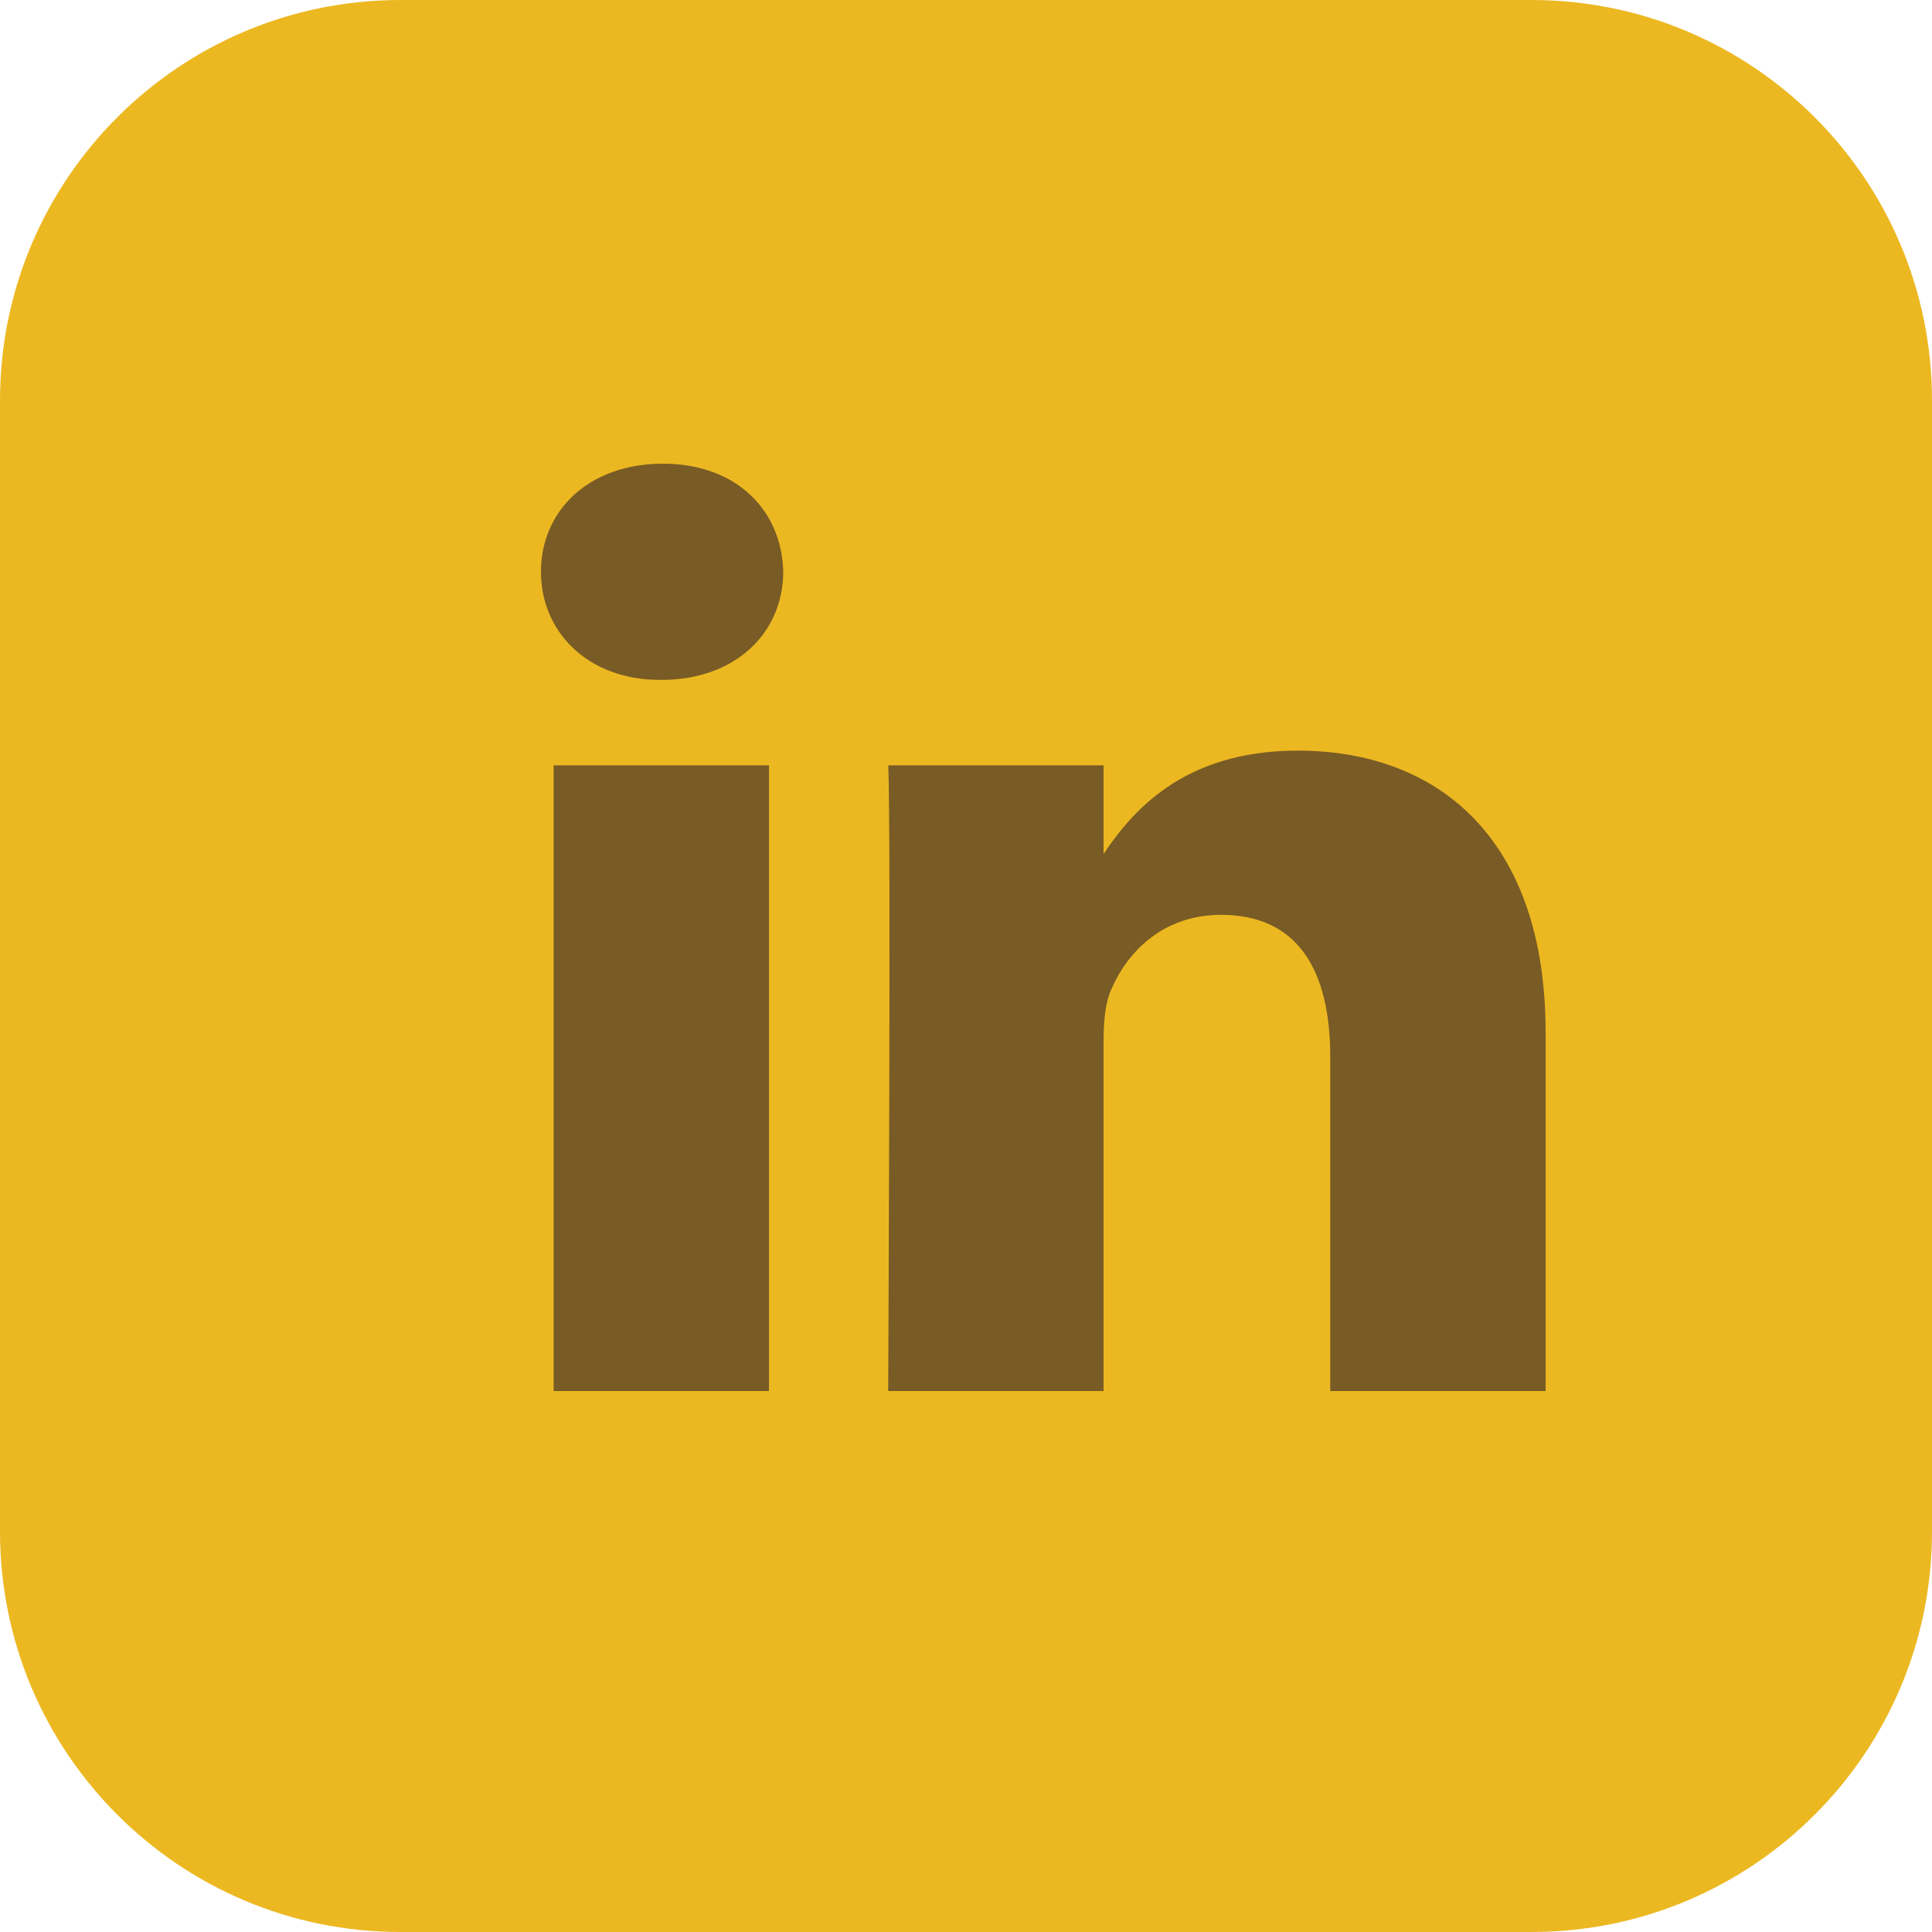
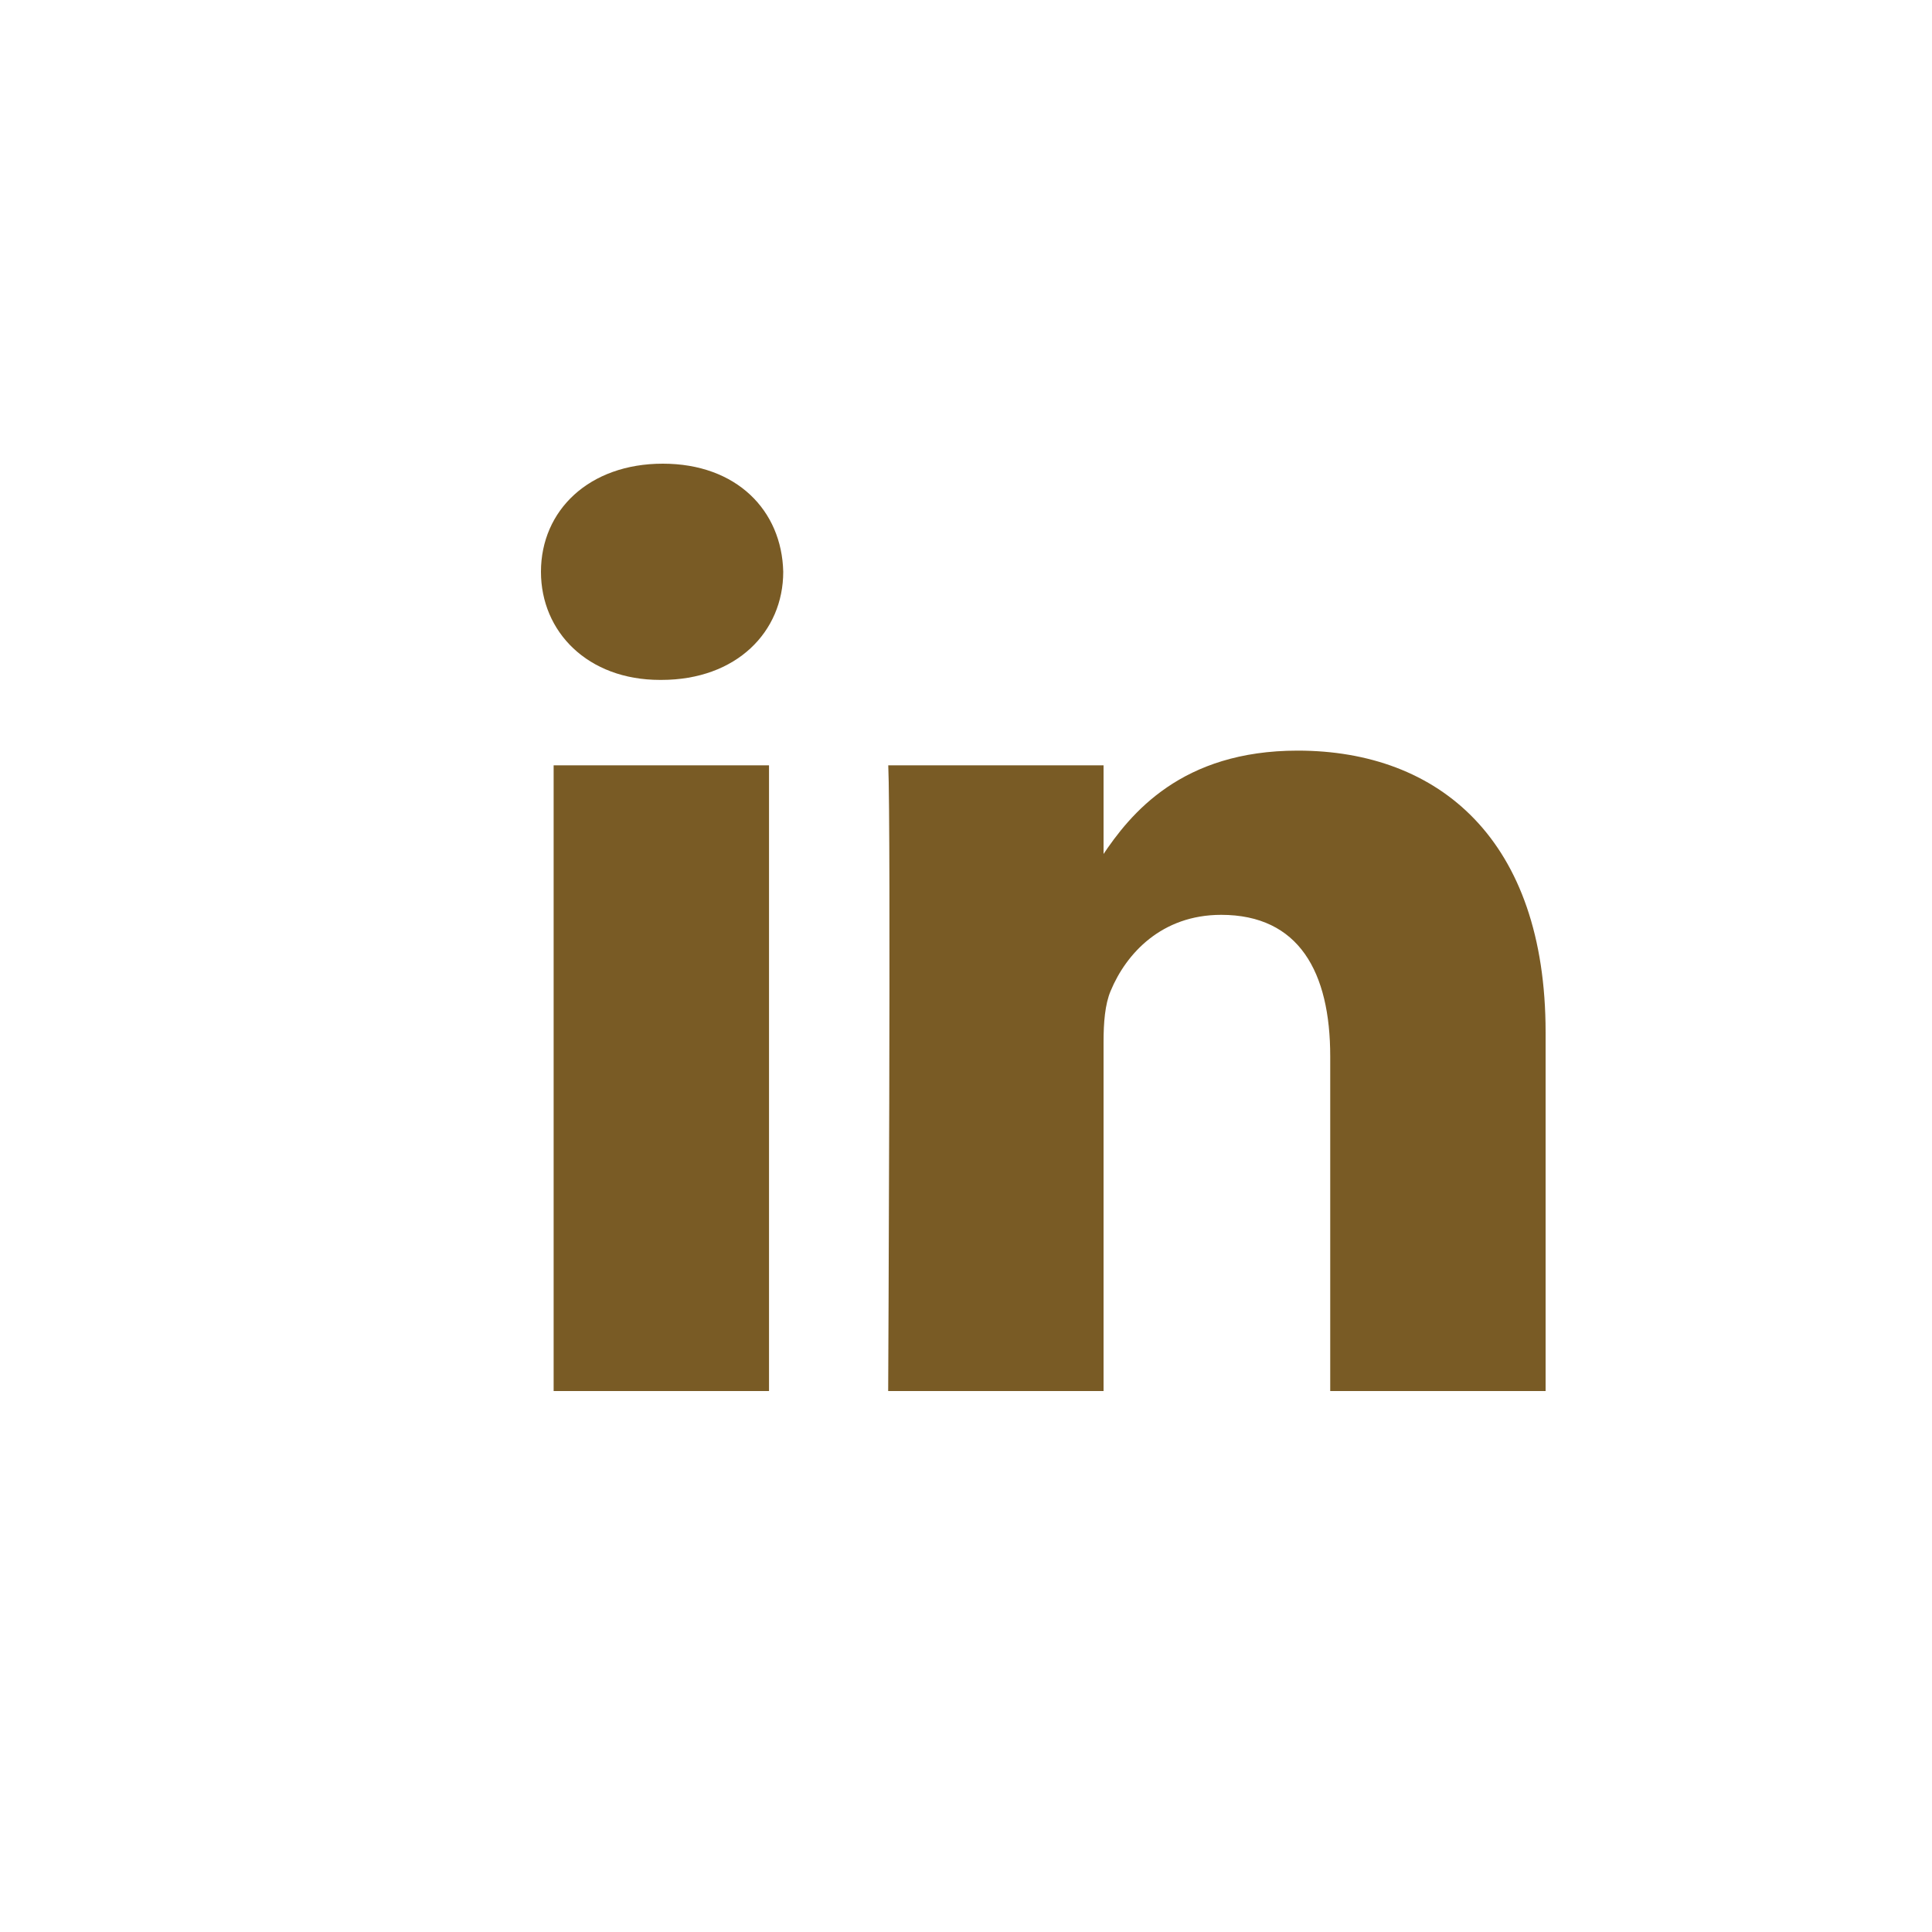
<svg xmlns="http://www.w3.org/2000/svg" width="25" height="25" viewBox="0 0 25 25" fill="none">
-   <path d="M0 5.182C0 2.32 2.32 0 5.182 0H19.818C22.68 0 25 2.32 25 5.182V19.818C25 22.68 22.68 25 19.818 25H5.182C2.32 25 0 22.68 0 19.818V5.182Z" fill="#ECB821" />
-   <path d="M9.951 18V9.903H7.164V18H9.951H9.951ZM8.558 8.798C9.53 8.798 10.135 8.176 10.135 7.399C10.117 6.604 9.53 6 8.577 6C7.623 6 7 6.604 7 7.399C7 8.176 7.605 8.798 8.54 8.798H8.558L8.558 8.798ZM11.494 18H14.28V13.479C14.28 13.237 14.298 12.995 14.372 12.822C14.573 12.338 15.032 11.838 15.802 11.838C16.81 11.838 17.213 12.58 17.213 13.669V18H20V13.357C20 10.87 18.625 9.713 16.792 9.713C15.289 9.713 14.629 10.525 14.262 11.077H14.28V9.903H11.494C11.53 10.663 11.493 18 11.493 18L11.494 18Z" fill="#795B25" />
+   <path d="M9.951 18V9.903H7.164V18H9.951ZM8.558 8.798C9.53 8.798 10.135 8.176 10.135 7.399C10.117 6.604 9.53 6 8.577 6C7.623 6 7 6.604 7 7.399C7 8.176 7.605 8.798 8.54 8.798H8.558L8.558 8.798ZM11.494 18H14.28V13.479C14.28 13.237 14.298 12.995 14.372 12.822C14.573 12.338 15.032 11.838 15.802 11.838C16.81 11.838 17.213 12.58 17.213 13.669V18H20V13.357C20 10.87 18.625 9.713 16.792 9.713C15.289 9.713 14.629 10.525 14.262 11.077H14.28V9.903H11.494C11.53 10.663 11.493 18 11.493 18L11.494 18Z" fill="#795B25" />
</svg>